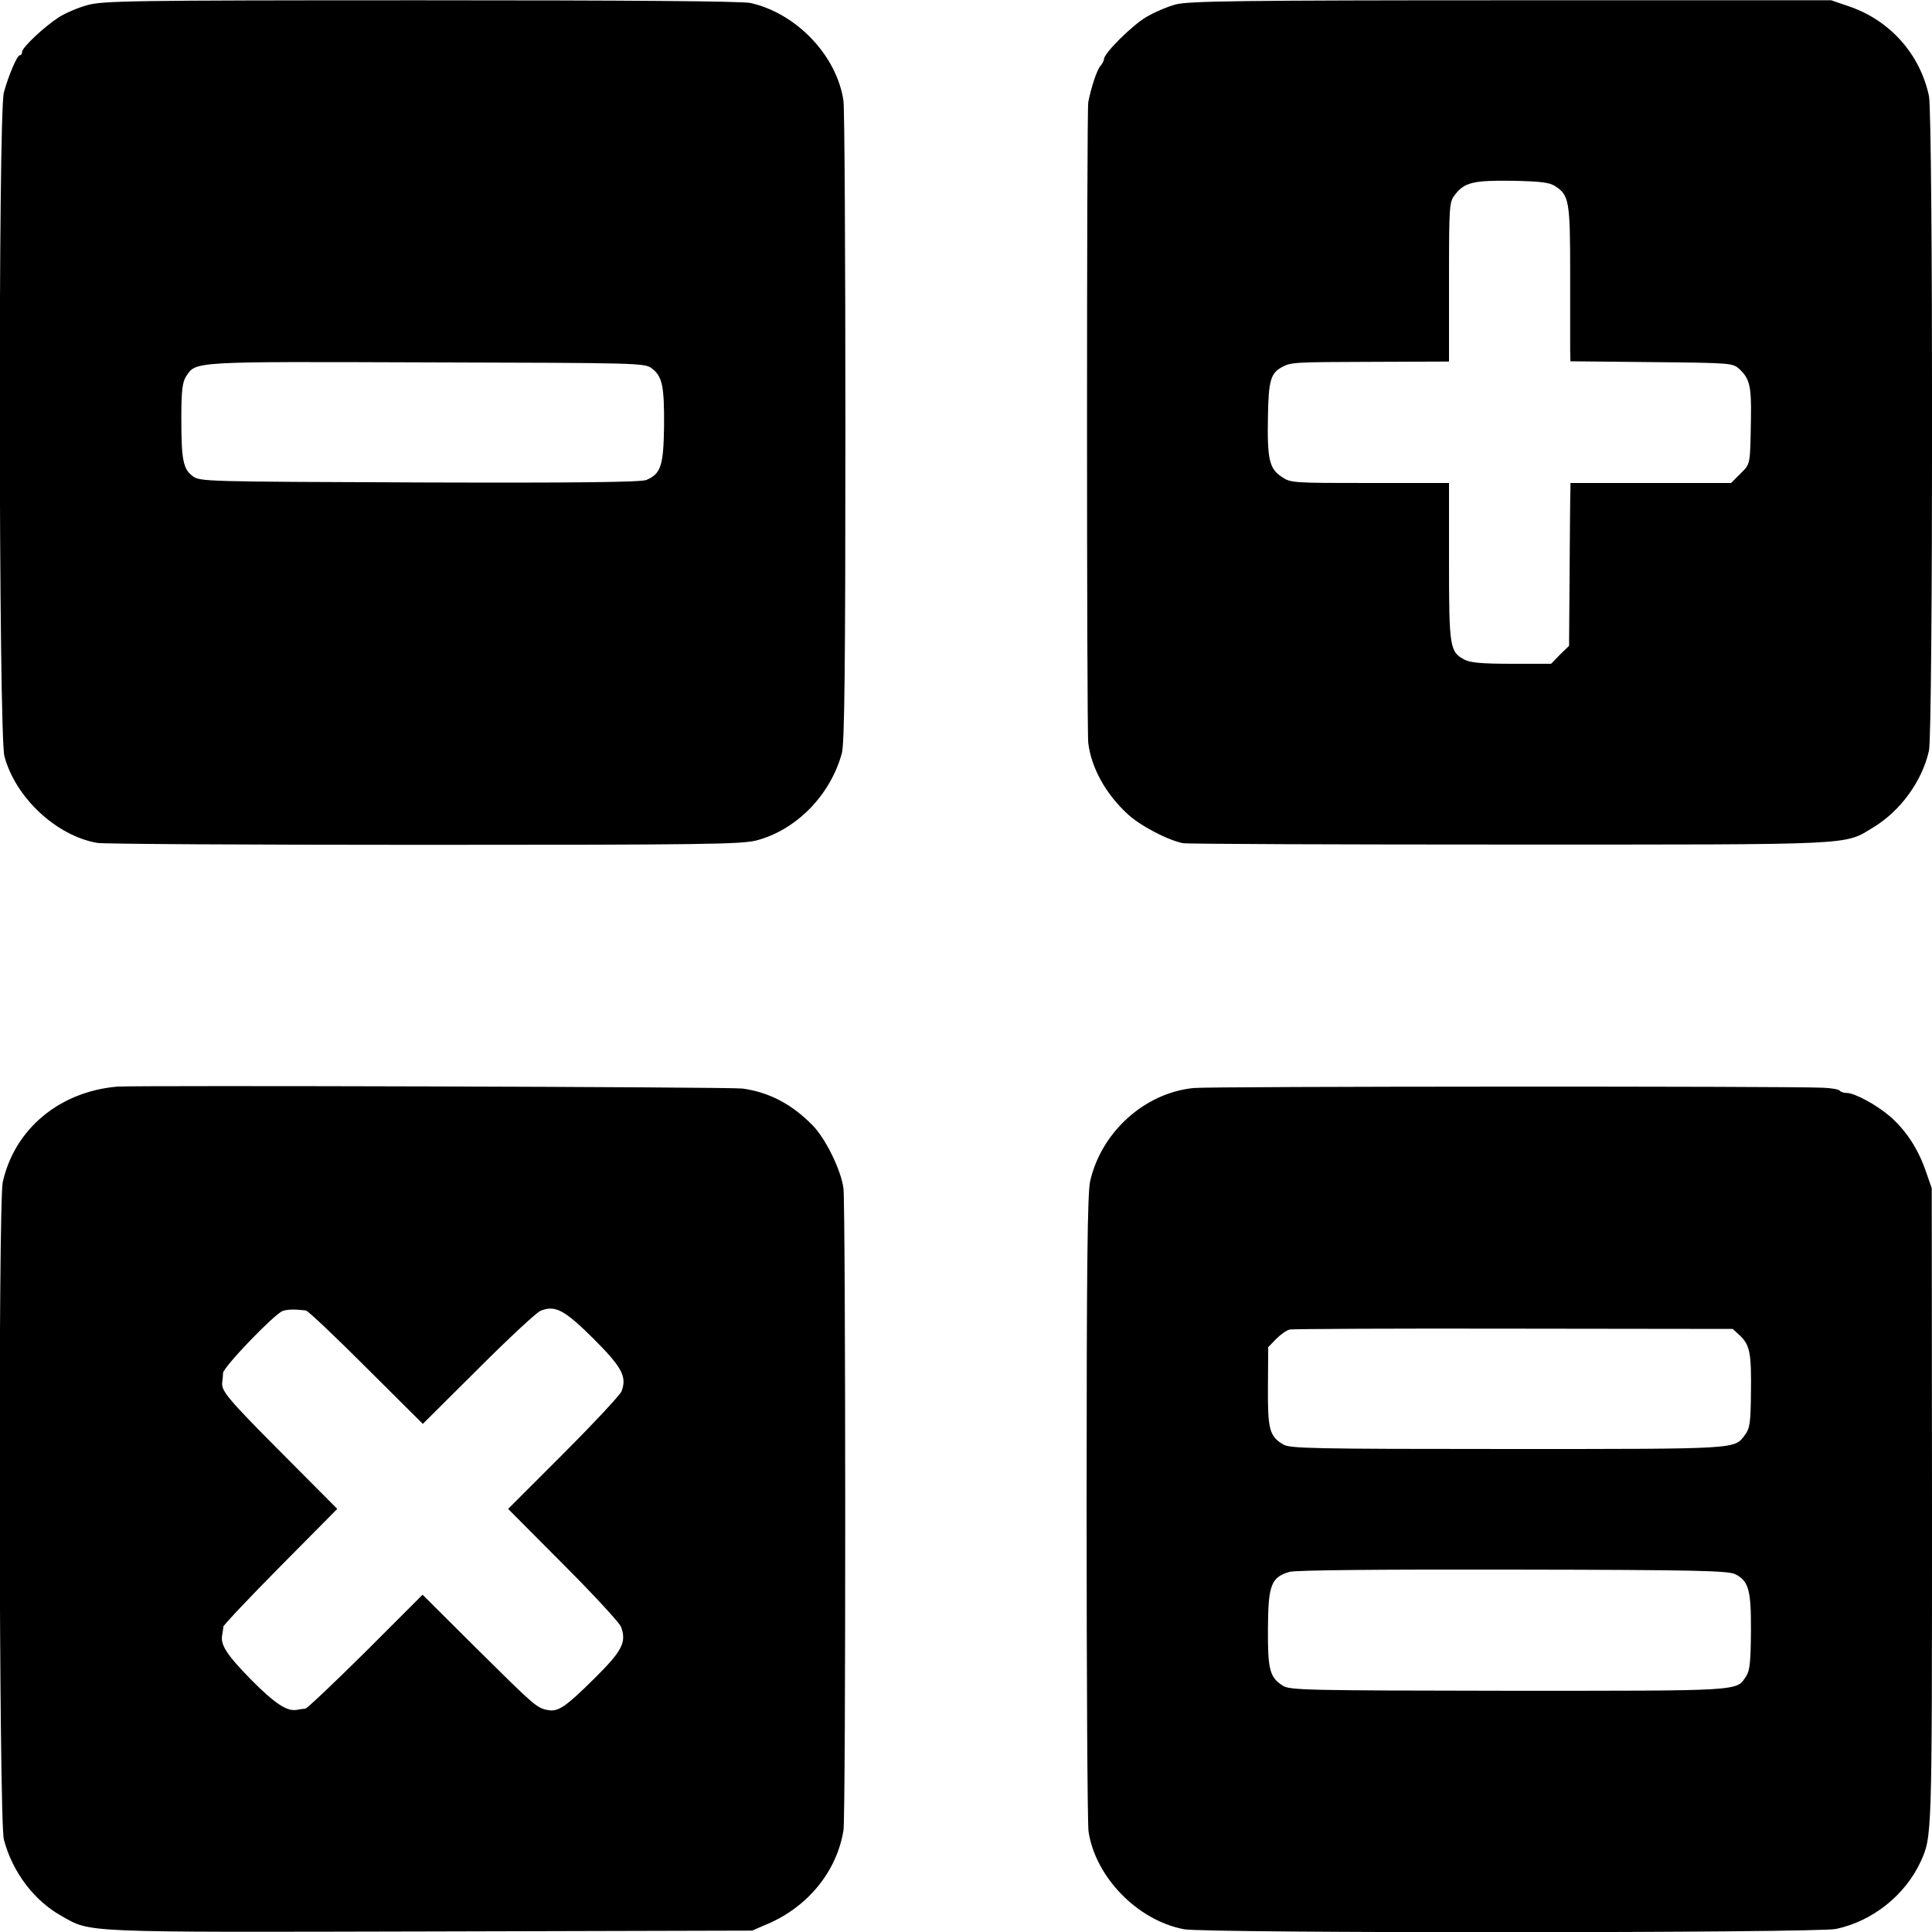
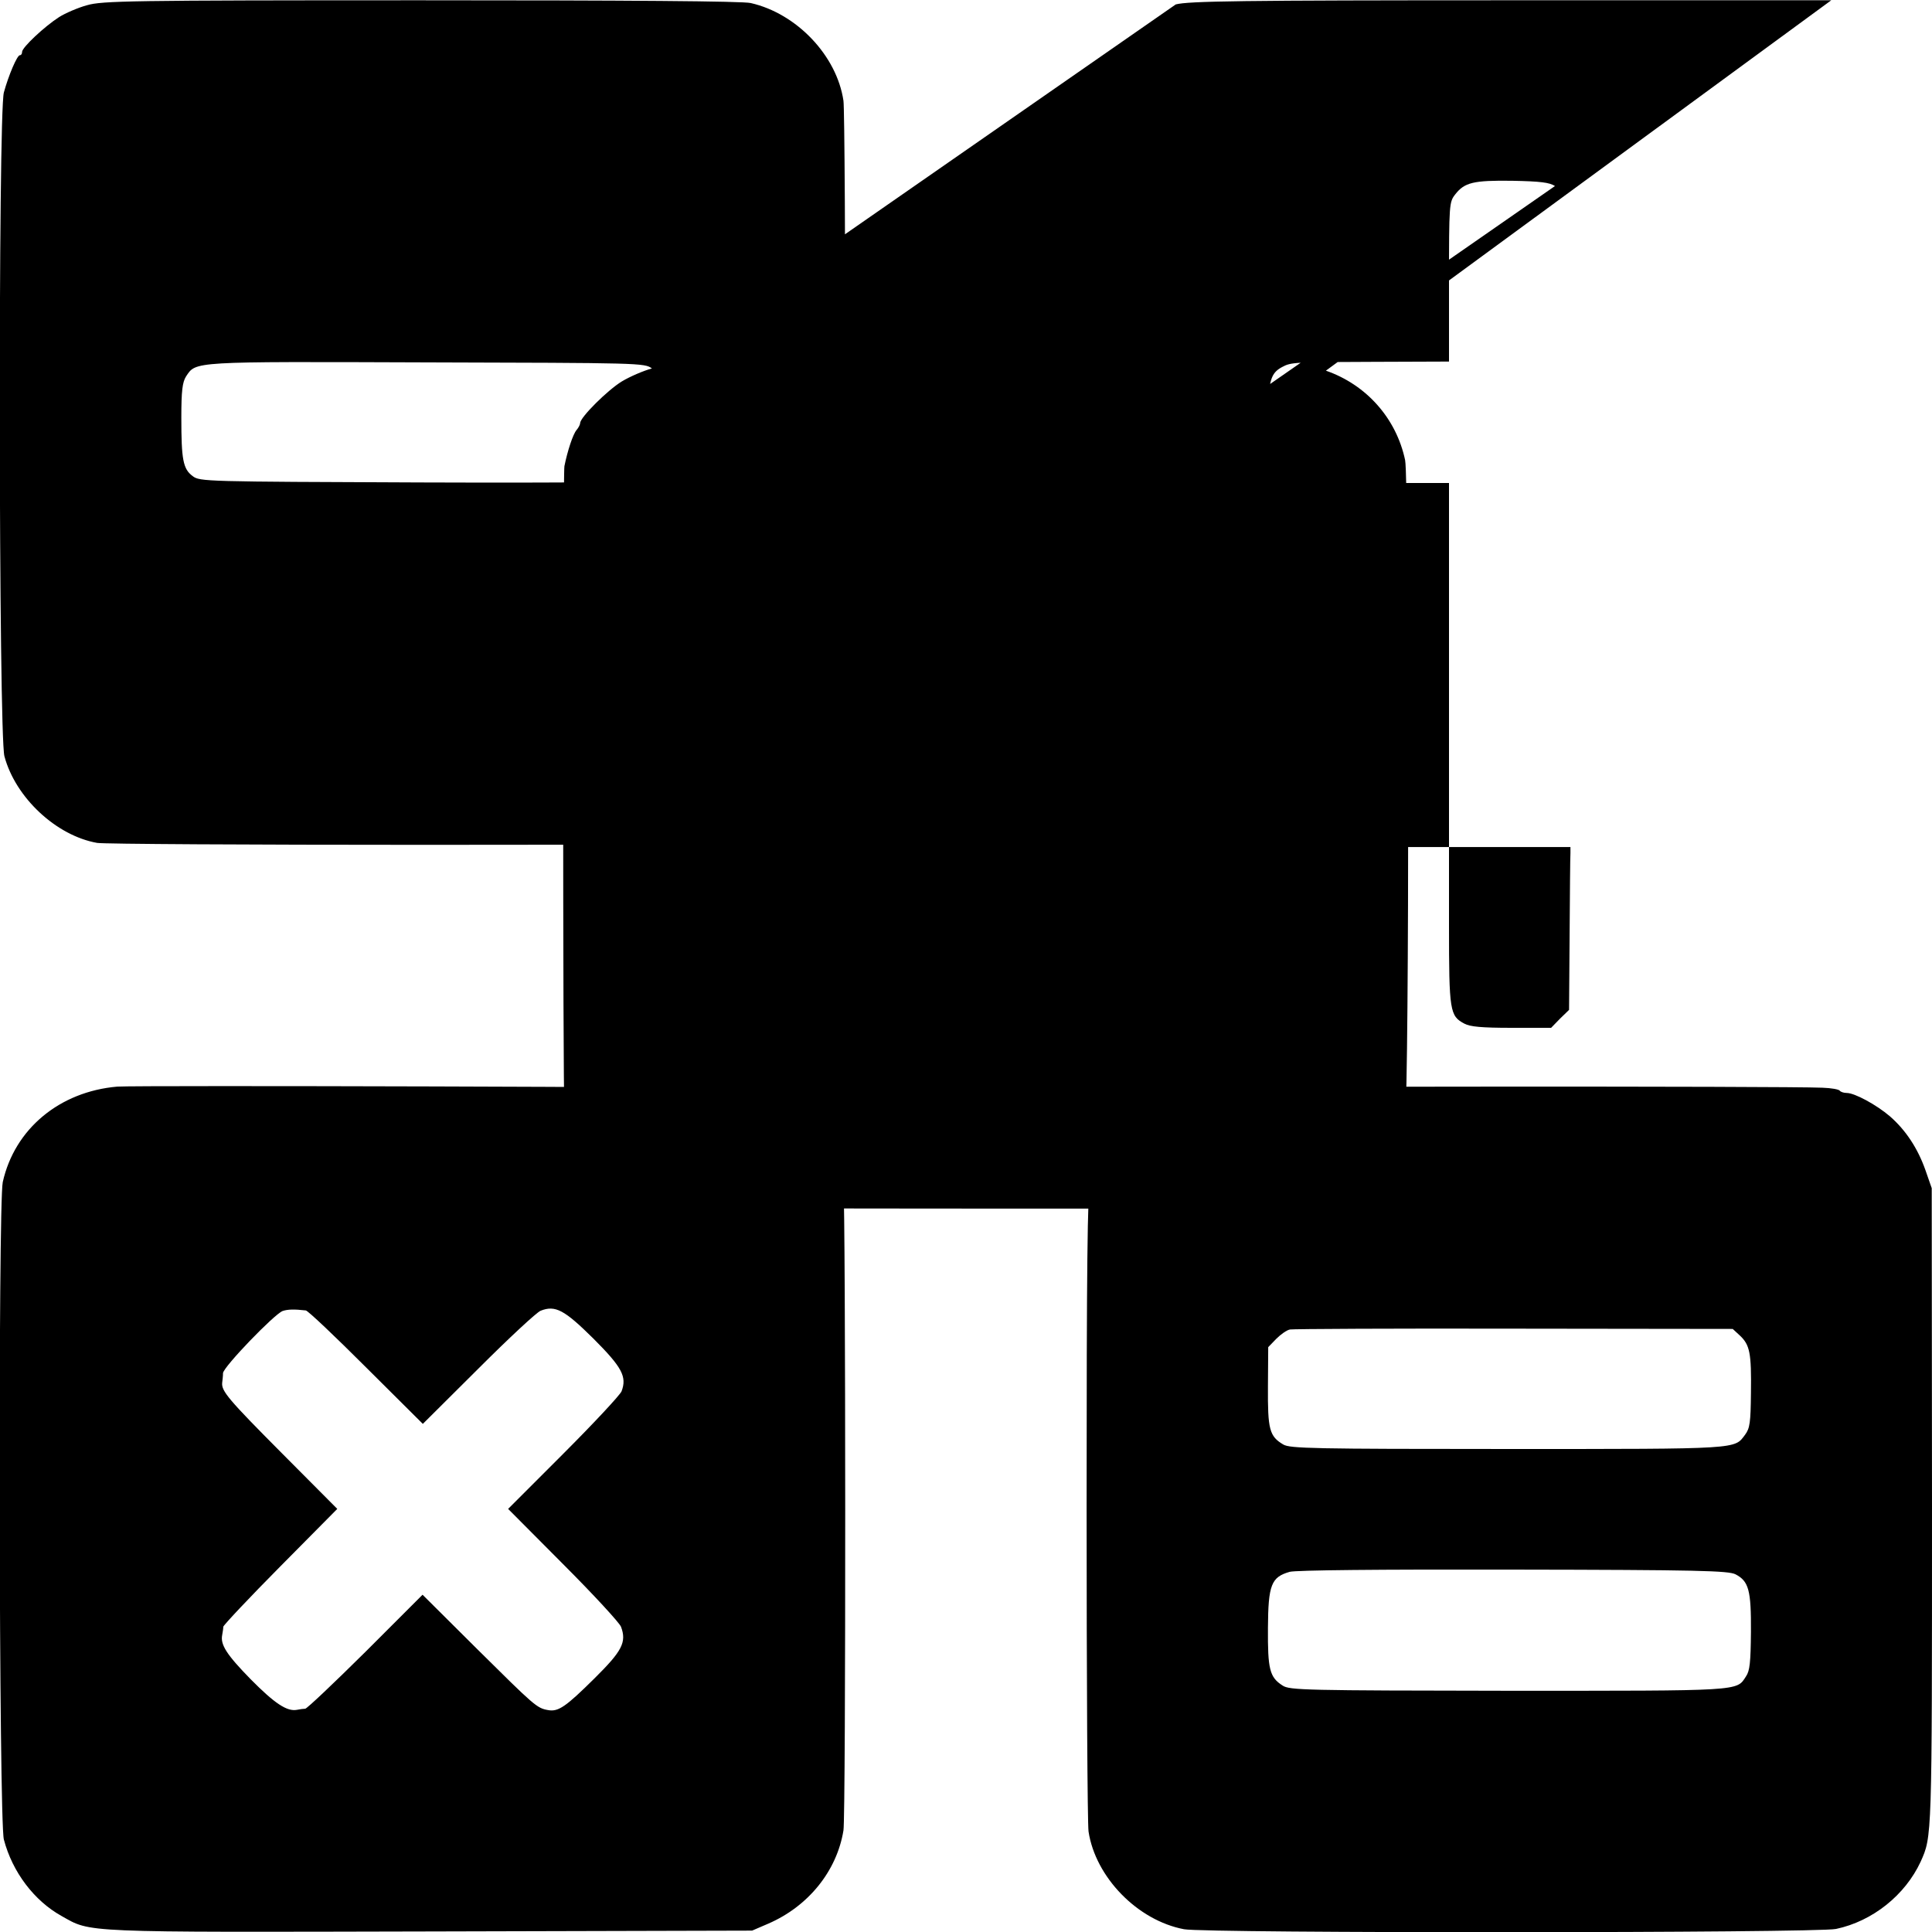
<svg xmlns="http://www.w3.org/2000/svg" version="1" width="933.333" height="933.333" viewBox="0 0 700 700">
-   <path d="M31.5 1.9c-3.3.9-7.9 2.9-10.1 4.3C16.1 9.6 8 17.2 8 18.8c0 .7-.3 1.2-.8 1.2-1 0-4.1 7.3-5.8 13.5-2.1 7.7-1.9 232.6.2 240.5 4 15 18.8 28.8 33.6 31.4 2.1.4 55.3.7 118.2.7 102.1 0 115.1-.2 120.7-1.6 14.4-3.8 26.7-16.3 30.9-31.5 1-3.4 1.3-31.2 1.3-118 0-62.4-.3-115.8-.7-118.5-2.4-16.3-16.9-31.6-33.6-35.4-2.9-.7-44.4-1-119.5-1-106 0-115.5.2-121 1.8zm204.7 131.6c3.8 2.9 4.5 6.4 4.4 21-.2 14.3-1.2 17.2-6.4 19.4-1.9.8-25.3 1.1-82.2.9-77.7-.3-79.6-.3-82.2-2.3-3.5-2.6-4.1-6-4.1-21.2 0-9.8.4-12.8 1.7-14.9 3.7-5.5 1.5-5.4 87.1-5.1 77.3.2 79.1.2 81.7 2.2zM426 1.6c-3 .8-7.9 2.9-10.9 4.7-5.1 3.1-15.1 13-15.1 15.1 0 .5-.6 1.7-1.3 2.5-1.3 1.5-3.3 7.6-4.4 13.1-.6 3.1-.6 227.1 0 232.2 1.1 9 6.3 18.4 14.2 25.7 4.6 4.3 14.6 9.5 20.1 10.6 1.6.3 54.9.5 118.4.5 127.1 0 120.9.3 131.7-6.2 9.8-5.9 17.7-16.7 20.2-27.8 1.5-6.6 1.5-230.1 0-237.2-3.2-15.1-14-27.3-28.7-32.4L663.5.1h-116C448.6.1 430.7.4 426 1.6zm137.4 65.8c5.1 3.3 5.5 5.3 5.5 31.2v28.1l.1 4.2 29.4.3c29.4.3 29.4.3 32 2.7 3.5 3.3 4.2 6.2 4 17.6-.3 17.2-.1 16.4-3.8 20.1l-3.4 3.4H569v2.2c-.1 1.3-.2 14.6-.3 29.5l-.2 27.3-3.3 3.2-3.2 3.3h-14.4c-10.7 0-15-.4-17-1.5-5.3-2.8-5.6-4.4-5.6-35.5V175h-28.7c-28.1 0-28.7 0-32-2.3-4.4-2.9-5.2-6.4-4.9-21.7.2-13.1 1-15.8 5.1-18 3.3-1.8 4.5-1.8 33.3-1.9l27.2-.1v-28.9c0-28.1.1-28.9 2.2-31.6 3.4-4.4 6.6-5.2 20.8-5 10.1.2 13.4.6 15.4 1.9zM42.5 393.7C21.6 395.5 5.3 409 1 428.3-.7 436-.4 660 1.4 666.5c3.1 11.8 11 22.2 20.9 27.7 10.9 6.1 5.8 5.9 133.7 5.6l116.5-.3 5.8-2.5c14.6-6.3 24.9-19.1 27.3-33.8.9-5.1.8-226.5 0-232.7-.9-6.6-6.5-18.1-11.3-22.9-7.6-7.7-15.8-11.9-25.3-13.2-4.7-.6-219.3-1.2-226.5-.7zm68.3 81.1c.8.1 10.6 9.4 21.9 20.7l20.5 20.4 20.1-20c11-11 21.2-20.5 22.6-21 5.3-2.1 8.6-.3 19.1 10.1 10.4 10.4 12.2 13.8 10.2 19.1-.6 1.4-10 11.5-21.1 22.6l-20 20 19.9 20c10.9 10.9 20.4 21.2 21 22.7 2.1 5.6.4 8.8-9.6 18.7-10.3 10.2-13.1 12.2-16.8 11.5-4.1-.7-4.9-1.5-25.6-22l-19.9-19.8-20.6 20.6c-11.4 11.3-21.2 20.6-21.9 20.7-.6 0-2 .2-3 .4-3.6.7-8.1-2.3-16.8-11.1-8.7-8.9-11-12.5-10.3-16 .2-1.1.4-2.4.4-3 .1-.6 9.4-10.5 20.7-21.9l20.6-20.8-20-20.1c-19.6-19.7-22-22.6-21.7-25.6.1-.8.3-2.4.3-3.5.2-2.3 18.5-21.3 21.6-22.5 1.8-.6 4.1-.7 8.4-.2zM432.6 394.2c-17.7 1.7-33.5 15.8-37.6 33.7-1 4.2-1.3 30.9-1.3 118.1 0 61.9.3 114.8.7 117.6 2.5 16.5 17.7 32.2 34.6 35.4 7.7 1.5 229.2 1.4 236.2-.1 13.3-2.8 25.1-12.3 30.7-24.4 4.1-9.2 4.1-7.9 4.1-128.5l-.1-115.5-2.3-6.6c-2.8-7.9-7.1-14.4-12.8-19.4-4.9-4.2-12.8-8.5-15.7-8.5-1.1 0-2.2-.4-2.5-.8-.3-.5-3.1-1-6.3-1.1-13.2-.6-221.4-.5-227.7.1zm197.8 89.7c3.6 3.4 4.2 6.3 4 20.8-.1 10.7-.4 12.8-2.1 15.1-4 5.3-1.1 5.2-85.6 5.2-71.3 0-79.2-.2-81.7-1.6-5.1-3-5.7-5.5-5.6-21.1l.1-14.2 2.9-3c1.6-1.6 3.8-3.2 5-3.4 1.1-.2 37.7-.4 81.3-.3l79.1.1 2.6 2.4zm-1.6 86.5c4.8 2.5 5.7 5.7 5.6 20.9-.1 10.9-.4 14.1-1.8 16.1-3.5 5.4-1 5.2-86.2 5.2-73.6-.1-79.2-.2-81.7-1.9-4.7-3-5.4-5.9-5.3-20.9.1-15.6 1.2-18.4 7.9-20.3 2.3-.6 31.8-.9 81-.8 67.2.1 77.9.4 80.5 1.7z" />
+   <path d="M31.5 1.9c-3.3.9-7.9 2.9-10.1 4.3C16.1 9.6 8 17.2 8 18.8c0 .7-.3 1.2-.8 1.2-1 0-4.1 7.3-5.8 13.5-2.1 7.7-1.9 232.6.2 240.5 4 15 18.8 28.8 33.6 31.4 2.1.4 55.3.7 118.2.7 102.1 0 115.1-.2 120.7-1.6 14.4-3.8 26.7-16.3 30.9-31.5 1-3.4 1.3-31.2 1.3-118 0-62.4-.3-115.8-.7-118.5-2.4-16.3-16.9-31.6-33.6-35.4-2.9-.7-44.4-1-119.5-1-106 0-115.5.2-121 1.8zm204.7 131.6c3.8 2.9 4.5 6.4 4.4 21-.2 14.3-1.2 17.2-6.4 19.4-1.9.8-25.3 1.1-82.2.9-77.7-.3-79.6-.3-82.2-2.3-3.5-2.6-4.1-6-4.1-21.2 0-9.8.4-12.8 1.7-14.9 3.7-5.5 1.5-5.4 87.1-5.1 77.3.2 79.1.2 81.7 2.2zc-3 .8-7.9 2.9-10.9 4.7-5.1 3.1-15.1 13-15.1 15.1 0 .5-.6 1.7-1.3 2.5-1.3 1.5-3.3 7.6-4.4 13.1-.6 3.1-.6 227.1 0 232.2 1.1 9 6.3 18.4 14.2 25.7 4.6 4.3 14.6 9.5 20.1 10.6 1.6.3 54.9.5 118.4.5 127.1 0 120.9.3 131.7-6.2 9.8-5.9 17.7-16.7 20.2-27.8 1.5-6.6 1.5-230.1 0-237.2-3.2-15.1-14-27.3-28.7-32.4L663.5.1h-116C448.6.1 430.7.4 426 1.6zm137.4 65.8c5.1 3.3 5.5 5.3 5.5 31.2v28.1l.1 4.2 29.4.3c29.4.3 29.4.3 32 2.7 3.5 3.3 4.2 6.2 4 17.6-.3 17.2-.1 16.4-3.8 20.1l-3.4 3.4H569v2.2c-.1 1.3-.2 14.6-.3 29.5l-.2 27.3-3.3 3.2-3.2 3.3h-14.4c-10.7 0-15-.4-17-1.5-5.3-2.8-5.6-4.4-5.6-35.5V175h-28.7c-28.1 0-28.7 0-32-2.3-4.4-2.9-5.2-6.4-4.9-21.7.2-13.1 1-15.8 5.1-18 3.3-1.8 4.5-1.8 33.3-1.9l27.2-.1v-28.9c0-28.1.1-28.9 2.2-31.6 3.4-4.4 6.6-5.2 20.8-5 10.1.2 13.4.6 15.4 1.9zM42.5 393.7C21.6 395.5 5.3 409 1 428.3-.7 436-.4 660 1.4 666.5c3.1 11.8 11 22.2 20.9 27.7 10.9 6.1 5.8 5.9 133.7 5.6l116.5-.3 5.8-2.5c14.6-6.3 24.9-19.1 27.3-33.8.9-5.1.8-226.5 0-232.7-.9-6.6-6.5-18.1-11.3-22.9-7.6-7.7-15.8-11.9-25.3-13.2-4.7-.6-219.3-1.2-226.5-.7zm68.3 81.1c.8.1 10.6 9.4 21.9 20.7l20.5 20.4 20.1-20c11-11 21.2-20.5 22.6-21 5.3-2.1 8.6-.3 19.1 10.1 10.4 10.4 12.2 13.8 10.2 19.1-.6 1.4-10 11.5-21.1 22.6l-20 20 19.9 20c10.9 10.9 20.4 21.2 21 22.7 2.1 5.6.4 8.8-9.6 18.7-10.3 10.2-13.1 12.2-16.8 11.5-4.1-.7-4.9-1.5-25.6-22l-19.9-19.8-20.6 20.6c-11.4 11.3-21.2 20.6-21.9 20.7-.6 0-2 .2-3 .4-3.6.7-8.1-2.3-16.8-11.1-8.7-8.9-11-12.5-10.3-16 .2-1.1.4-2.4.4-3 .1-.6 9.4-10.5 20.7-21.9l20.6-20.8-20-20.1c-19.6-19.7-22-22.6-21.7-25.6.1-.8.3-2.4.3-3.5.2-2.3 18.5-21.3 21.6-22.5 1.8-.6 4.1-.7 8.4-.2zM432.6 394.2c-17.7 1.7-33.5 15.8-37.6 33.7-1 4.2-1.3 30.9-1.3 118.1 0 61.9.3 114.8.7 117.6 2.5 16.5 17.7 32.2 34.6 35.4 7.7 1.5 229.2 1.4 236.2-.1 13.3-2.8 25.1-12.3 30.7-24.4 4.1-9.2 4.1-7.9 4.1-128.5l-.1-115.5-2.3-6.6c-2.8-7.9-7.1-14.4-12.8-19.4-4.9-4.2-12.8-8.5-15.7-8.5-1.1 0-2.2-.4-2.5-.8-.3-.5-3.1-1-6.3-1.1-13.2-.6-221.4-.5-227.7.1zm197.8 89.7c3.6 3.4 4.2 6.3 4 20.8-.1 10.7-.4 12.8-2.1 15.1-4 5.3-1.1 5.2-85.6 5.2-71.3 0-79.2-.2-81.7-1.6-5.1-3-5.7-5.5-5.6-21.1l.1-14.2 2.9-3c1.6-1.6 3.8-3.2 5-3.4 1.1-.2 37.7-.4 81.3-.3l79.1.1 2.6 2.4zm-1.6 86.5c4.8 2.5 5.7 5.7 5.6 20.9-.1 10.9-.4 14.1-1.8 16.1-3.5 5.4-1 5.2-86.2 5.2-73.6-.1-79.2-.2-81.7-1.9-4.7-3-5.4-5.9-5.3-20.9.1-15.6 1.2-18.4 7.9-20.3 2.3-.6 31.8-.9 81-.8 67.2.1 77.9.4 80.5 1.7z" />
</svg>